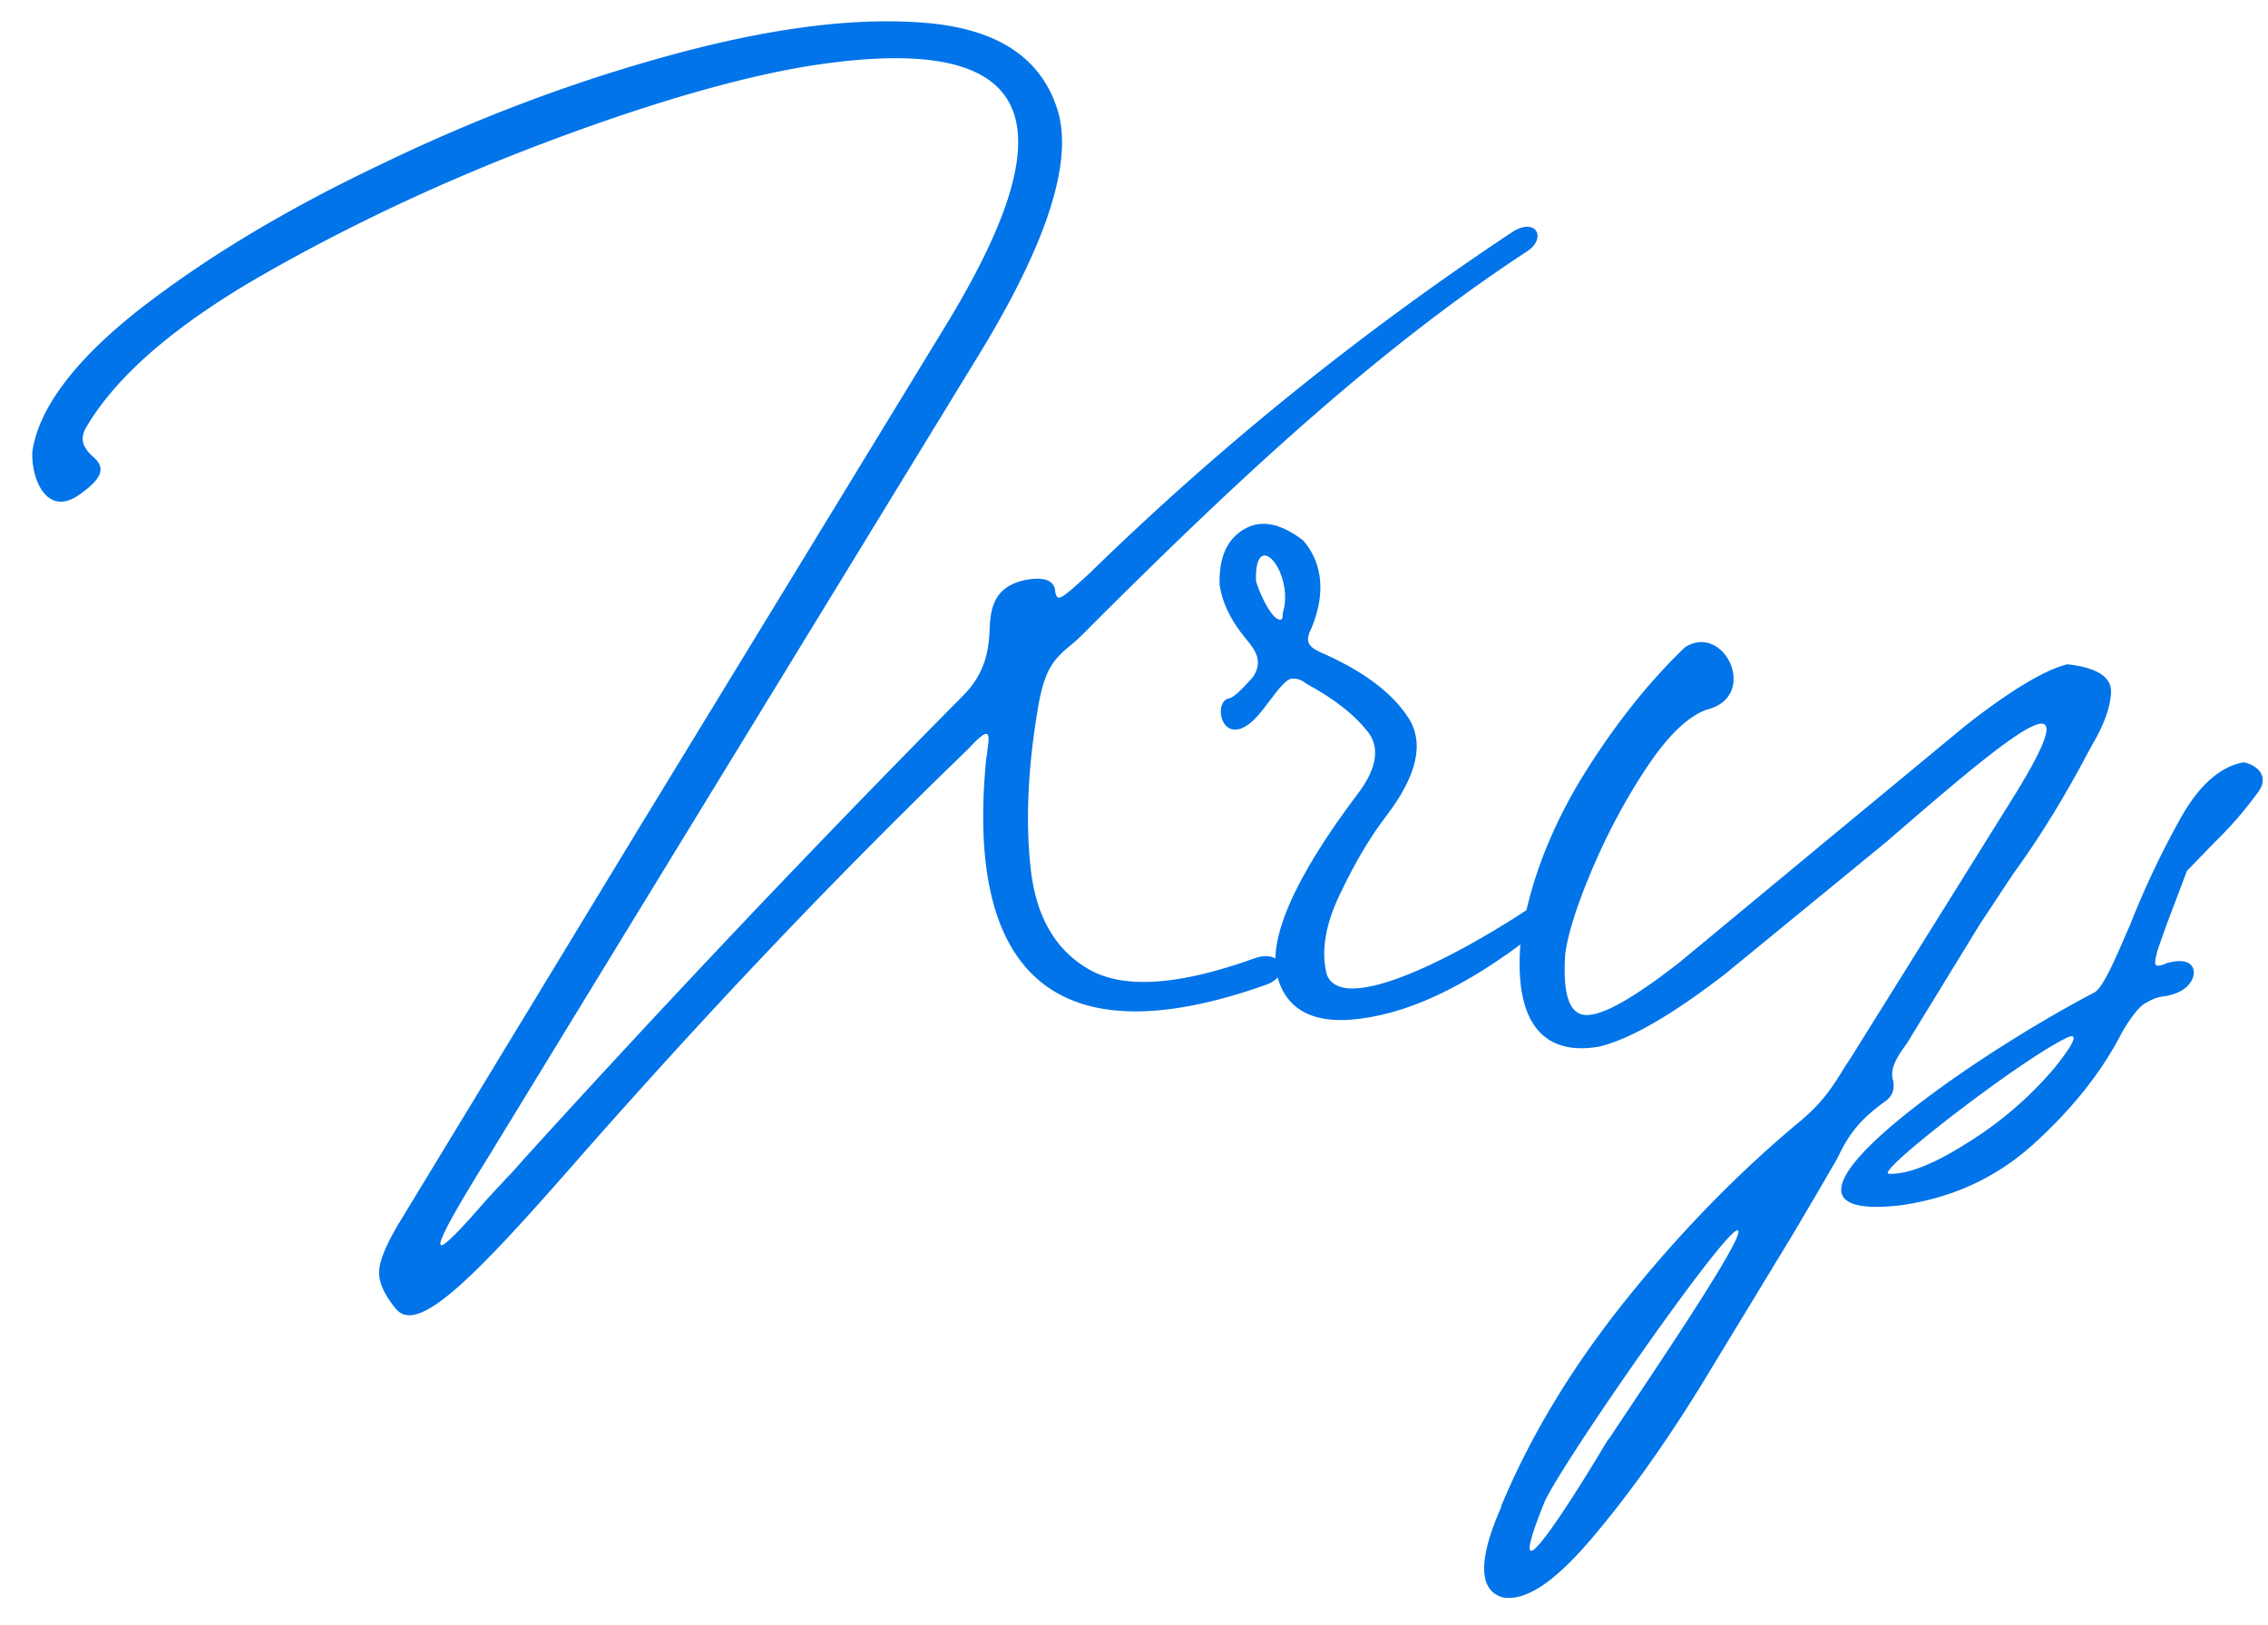
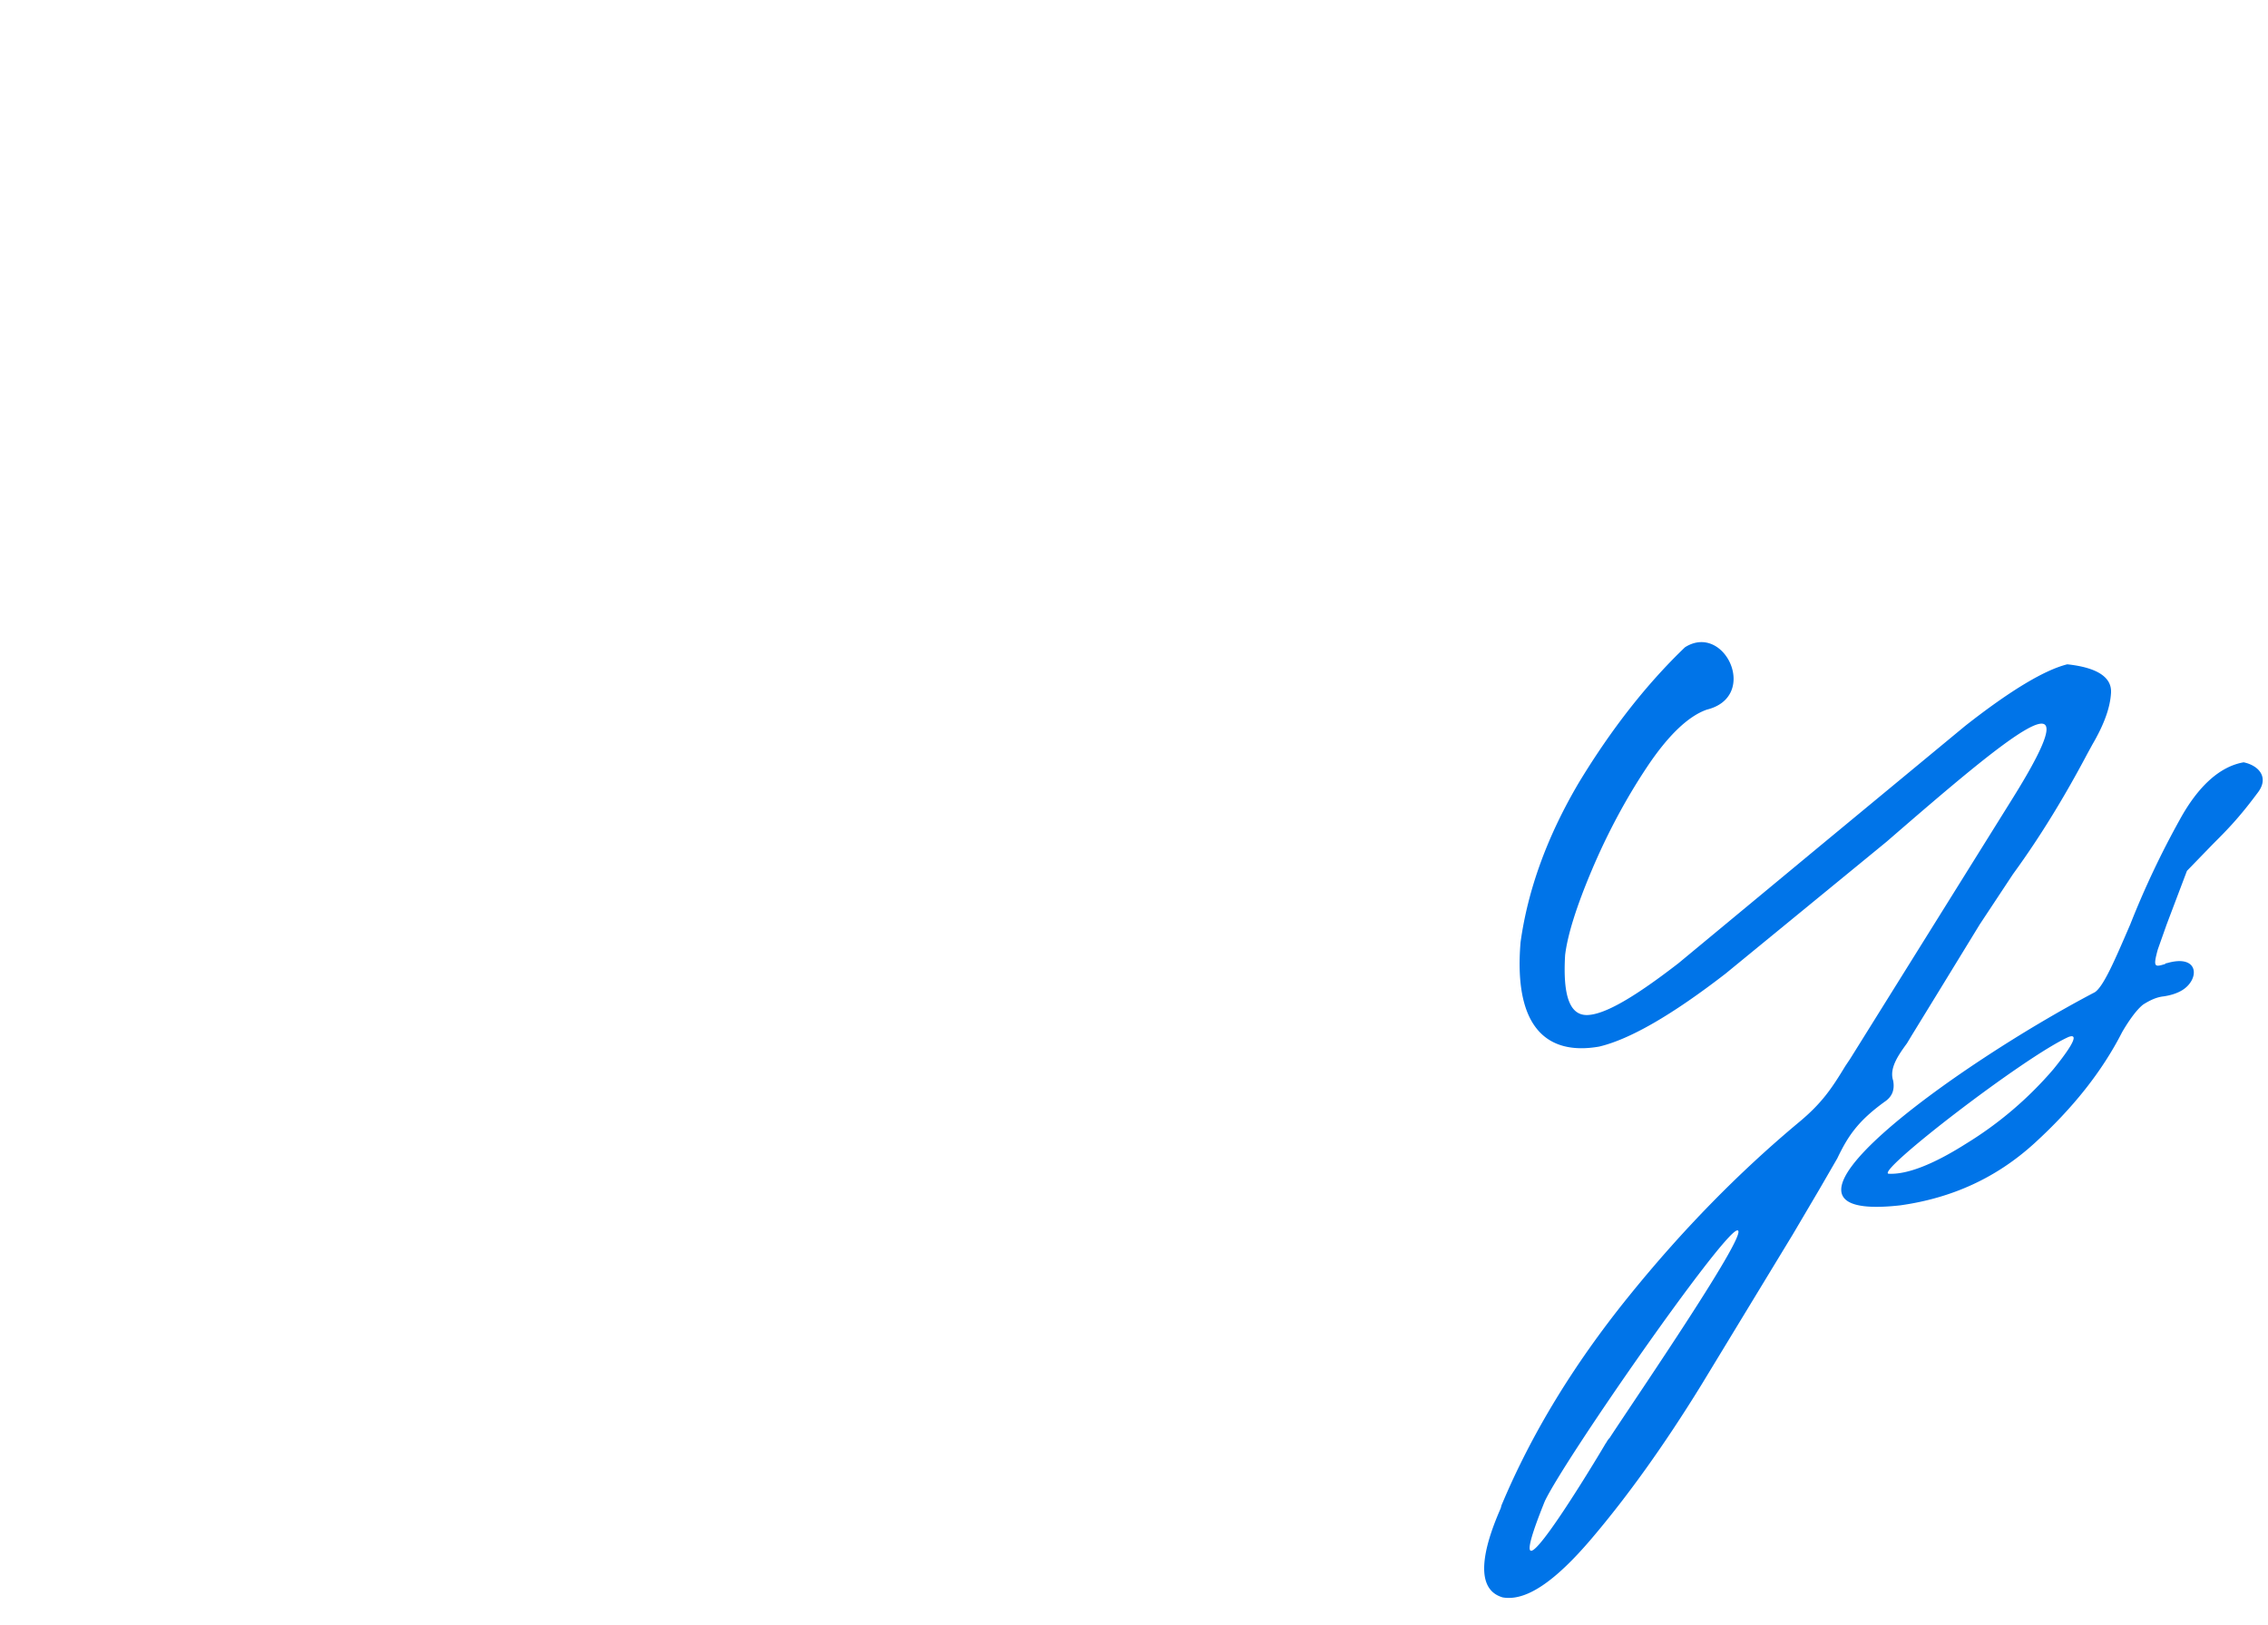
<svg xmlns="http://www.w3.org/2000/svg" width="67" height="48" fill="#0074e8">
-   <path d="M2.296 14.645c.909-.622.742-.909.407-1.196-.191-.191-.359-.407-.191-.766.885-1.555 2.68-3.11 5.383-4.642s5.551-2.847 8.589-3.972 5.527-1.818 7.465-2.129c7.393-1.148 7.273 2.297 3.972 7.704l-9.187 15.049-6.962 11.46c-.383.646-.574 1.125-.574 1.436s.167.67.502 1.077c.67.79 2.393-1.005 5.67-4.761 2.608-2.943 6.269-6.986 11.245-11.795.598-.646.646-.526.55.072 0 .048 0 .096-.024.167-.646 6.34 1.962 8.996 8.302 6.723.718-.287.431-1.053-.383-.766-2.201.79-3.804.909-4.833.359-1.005-.55-1.603-1.531-1.771-2.943s-.096-3.039.215-4.857c.191-1.077.431-1.388 1.005-1.842a8.39 8.39 0 0 0 .502-.479l.479-.479c3.828-3.804 7.967-7.704 12.465-10.647.574-.383.263-1.005-.431-.574-4.474 2.967-8.661 6.34-12.513 10.097-.909.837-.933.813-1.005.55 0-.215-.144-.502-.885-.359-.885.191-1.029.766-1.053 1.459-.024.646-.144 1.316-.79 1.962a439.5 439.5 0 0 0-12.992 13.709c-.167.191-.335.383-.502.55-.191.215-.383.407-.574.622-1.292 1.483-2.297 2.512.024-1.22l3.685-6.029 10.934-17.873c1.962-3.254 2.704-5.623 2.201-7.13S29.428.84 27.299.672c-2.105-.167-4.594.167-7.489.957s-5.742 1.866-8.565 3.23c-2.823 1.34-5.192 2.775-7.13 4.283-1.914 1.507-2.967 2.919-3.158 4.187-.048.742.383 1.938 1.34 1.316z" />
-   <path d="M36.794 18.856c.311.359.526.694.215 1.148-.359.407-.574.598-.694.622s-.191.096-.239.263c-.096.502.383 1.125 1.172.144.191-.215.67-.957.885-.981.12-.024.263 0 .431.12.024.024.048.024.072.048.79.431 1.364.885 1.747 1.364.383.455.311 1.077-.239 1.818-1.938 2.56-2.728 4.402-2.393 5.503s1.34 1.459 3.039 1.077 3.589-1.507 5.718-3.374c.431-.431.144-.909-.526-.335-2.034 1.483-6.316 3.924-6.795 2.488-.167-.694-.024-1.483.407-2.369.431-.909.885-1.675 1.364-2.297.909-1.196 1.125-2.153.646-2.895s-1.34-1.388-2.608-1.938c-.407-.191-.431-.359-.239-.742.455-1.125.239-1.986-.263-2.56-.694-.526-1.268-.622-1.771-.311s-.718.861-.694 1.627c.072.502.311 1.029.766 1.579zm1.148-.933c-.024.072-.024.12-.048.191 0 .096 0 .191-.072.191-.287 0-.67-.933-.718-1.148-.048-1.555 1.029-.383.837.766z" />
  <path d="M49.777 19.119c-1.125 1.077-2.177 2.417-3.134 3.996-.933 1.579-1.507 3.158-1.723 4.713-.215 2.56.813 3.35 2.321 3.086.909-.215 2.153-.933 3.732-2.153l4.761-3.9c3.589-3.11 6.292-5.383 3.685-1.22l-4.761 7.632-.144.215c-.407.67-.694 1.101-1.388 1.675-1.747 1.459-3.421 3.158-5.024 5.144s-2.847 4.02-3.732 6.125c-.024.048-.024.096-.048.144-.311.718-.933 2.321.072 2.608.694.12 1.555-.479 2.632-1.747s2.153-2.775 3.23-4.522l2.704-4.45.79-1.34.526-.909c.311-.646.598-1.101 1.436-1.699.191-.144.263-.335.215-.598-.12-.359.144-.742.407-1.101l.144-.239.837-1.364 1.172-1.914.981-1.483c.837-1.148 1.555-2.345 2.201-3.565l.144-.263c.335-.574.526-1.077.55-1.531s-.407-.742-1.292-.837c-.67.167-1.675.766-3.015 1.818l-4.283 3.541-4.187 3.469c-1.268.981-2.153 1.507-2.68 1.531s-.742-.55-.67-1.771c.072-.598.335-1.436.79-2.512s1.005-2.105 1.627-3.039 1.22-1.507 1.771-1.699c1.555-.383.526-2.584-.646-1.842zm-2.345 23.519c-.407.694-3.35 5.551-1.794 1.699.622-1.292 5.192-7.848 5.67-7.991.502-.144-2.991 4.953-3.756 6.125-.072.072-.096.144-.12.167zm14.447-13.327c-4.067 2.129-10.647 6.843-5.742 6.292 1.531-.215 2.847-.813 3.972-1.842s1.986-2.105 2.584-3.278c.167-.287.407-.646.622-.813.191-.12.383-.215.598-.239.167-.024.359-.072.526-.167.55-.311.55-1.101-.431-.813-.024 0-.024 0-.048.024-.311.096-.359.096-.215-.431l.263-.742.598-1.579.766-.79c.407-.407.766-.766 1.316-1.507.359-.455.048-.813-.407-.909-.694.12-1.34.694-1.89 1.699a25.89 25.89 0 0 0-1.459 3.086c-.455 1.053-.79 1.842-1.053 2.01zm-1.22 2.273a10.87 10.87 0 0 1-2.584 2.201c-.981.622-1.747.909-2.273.885-.479 0 4.02-3.469 5.312-4.043.407-.144-.144.574-.455.957z" />
</svg>